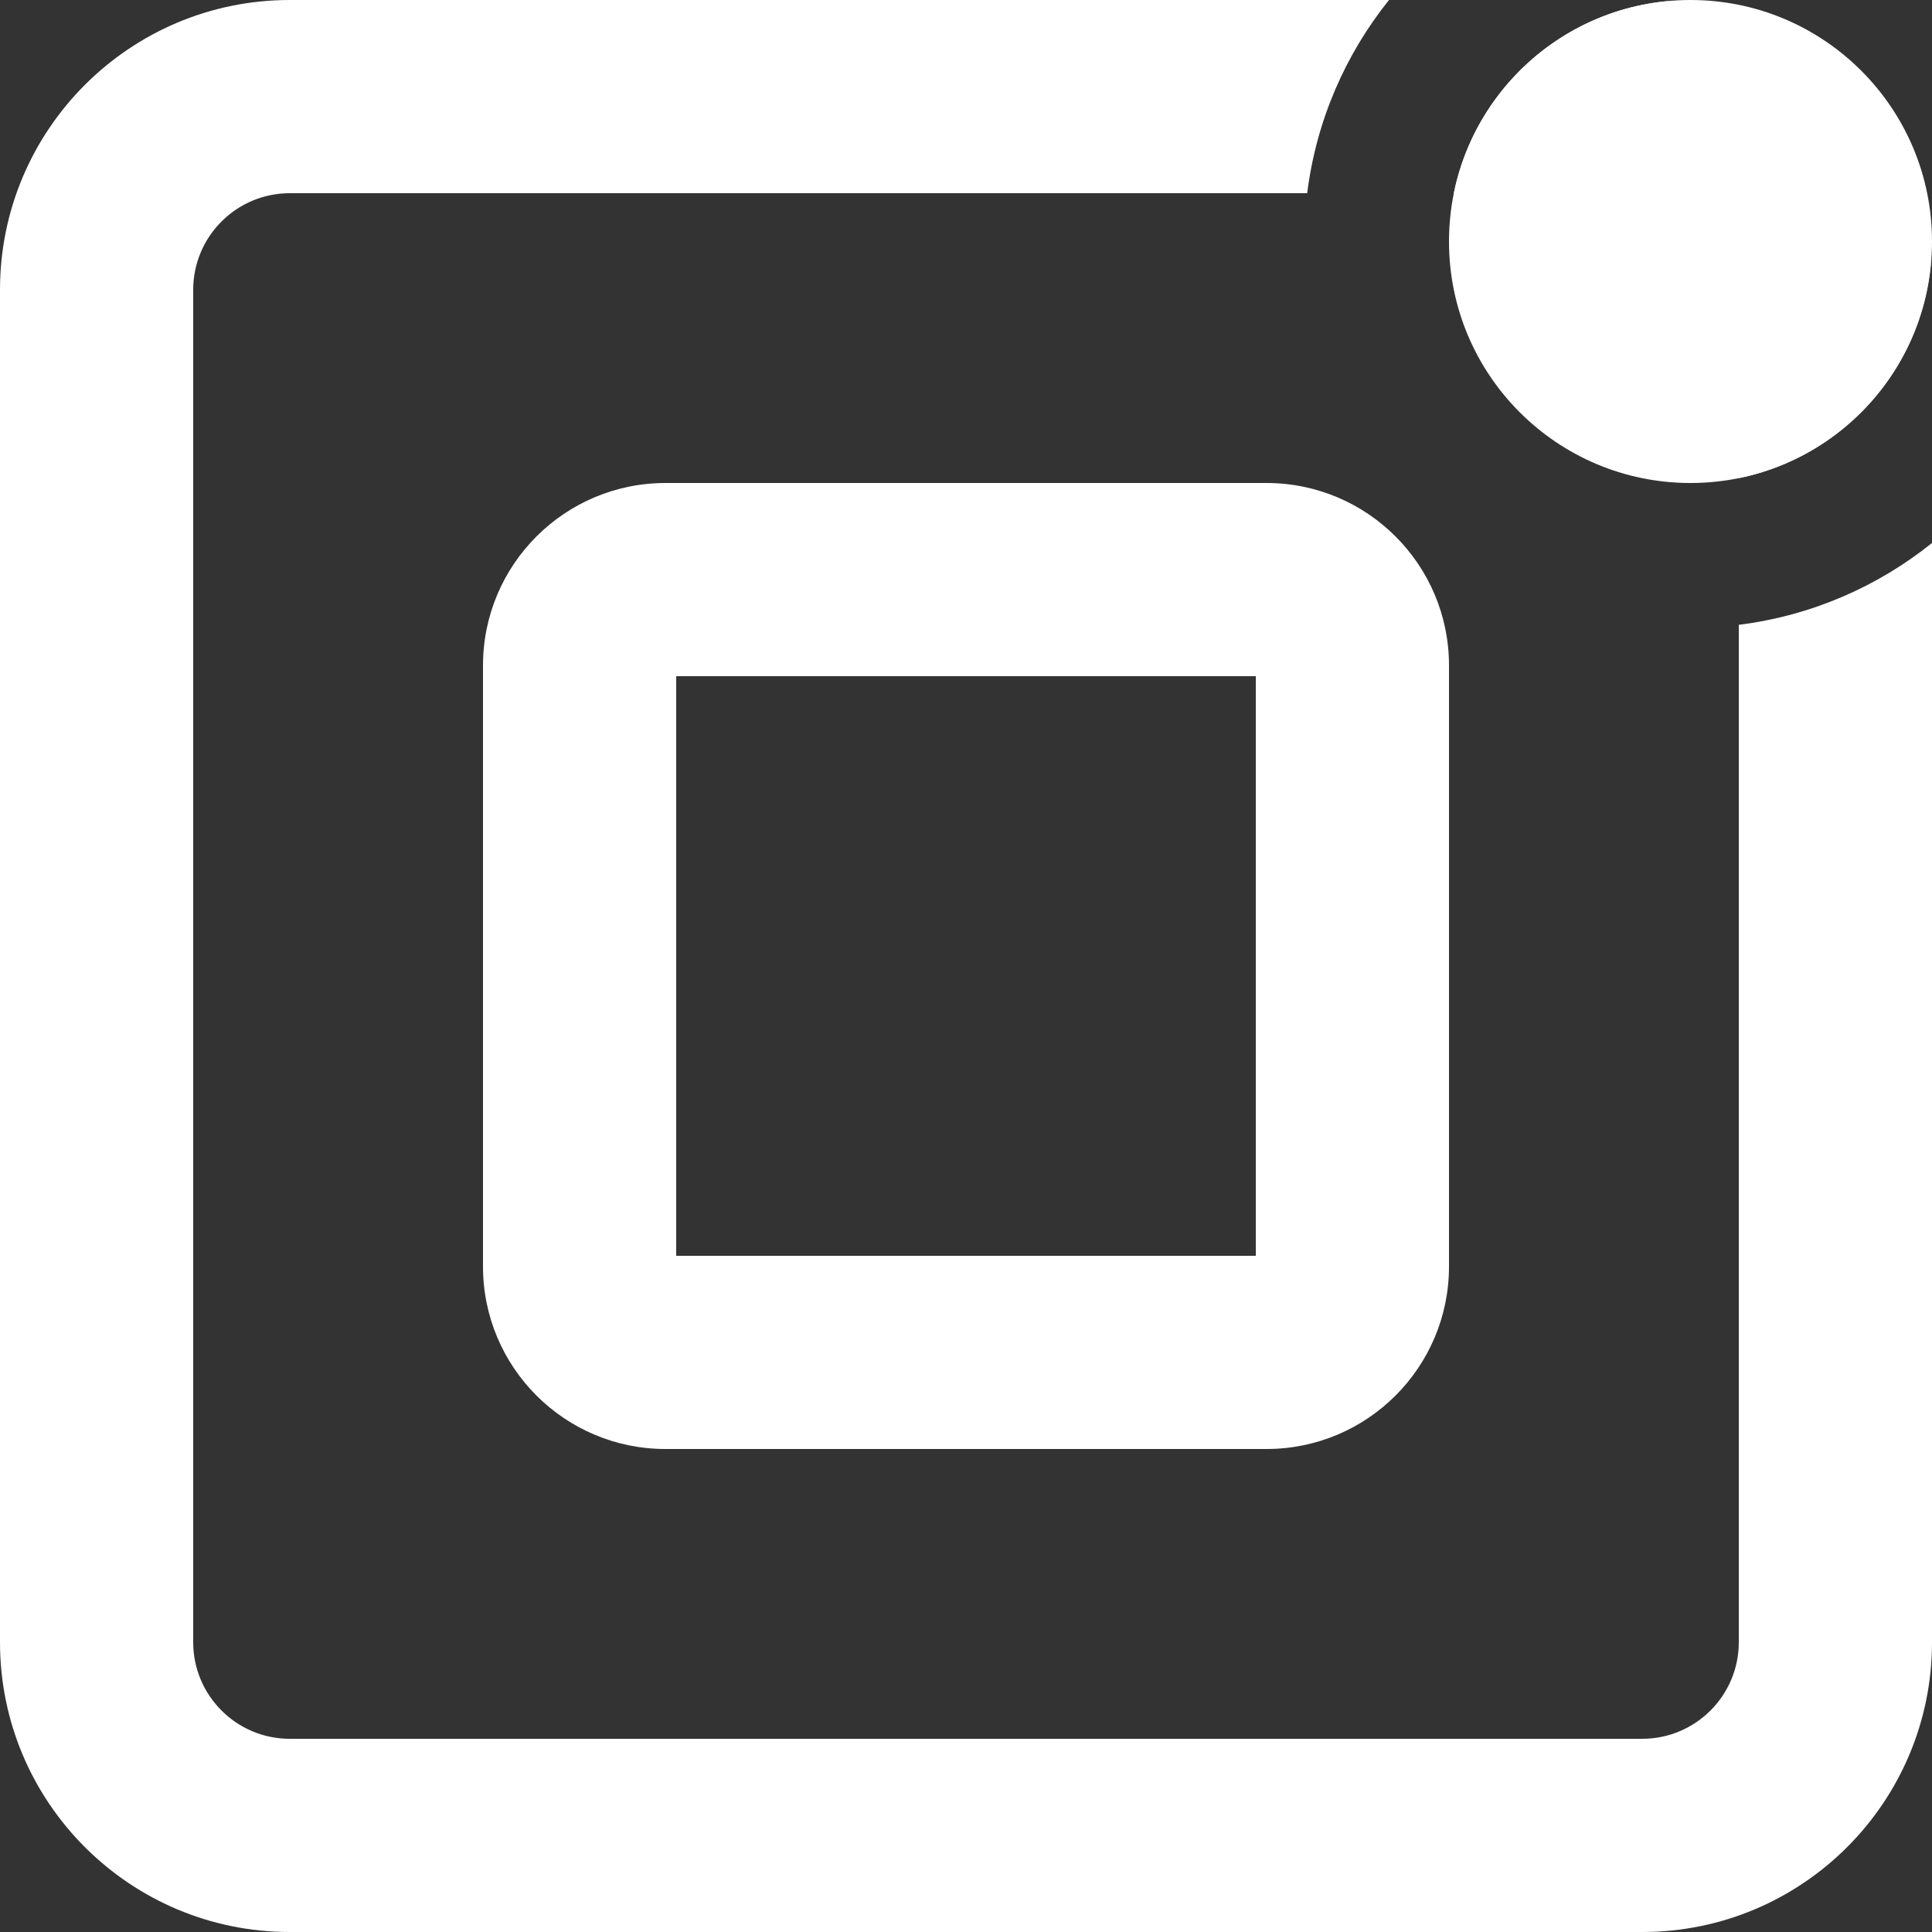
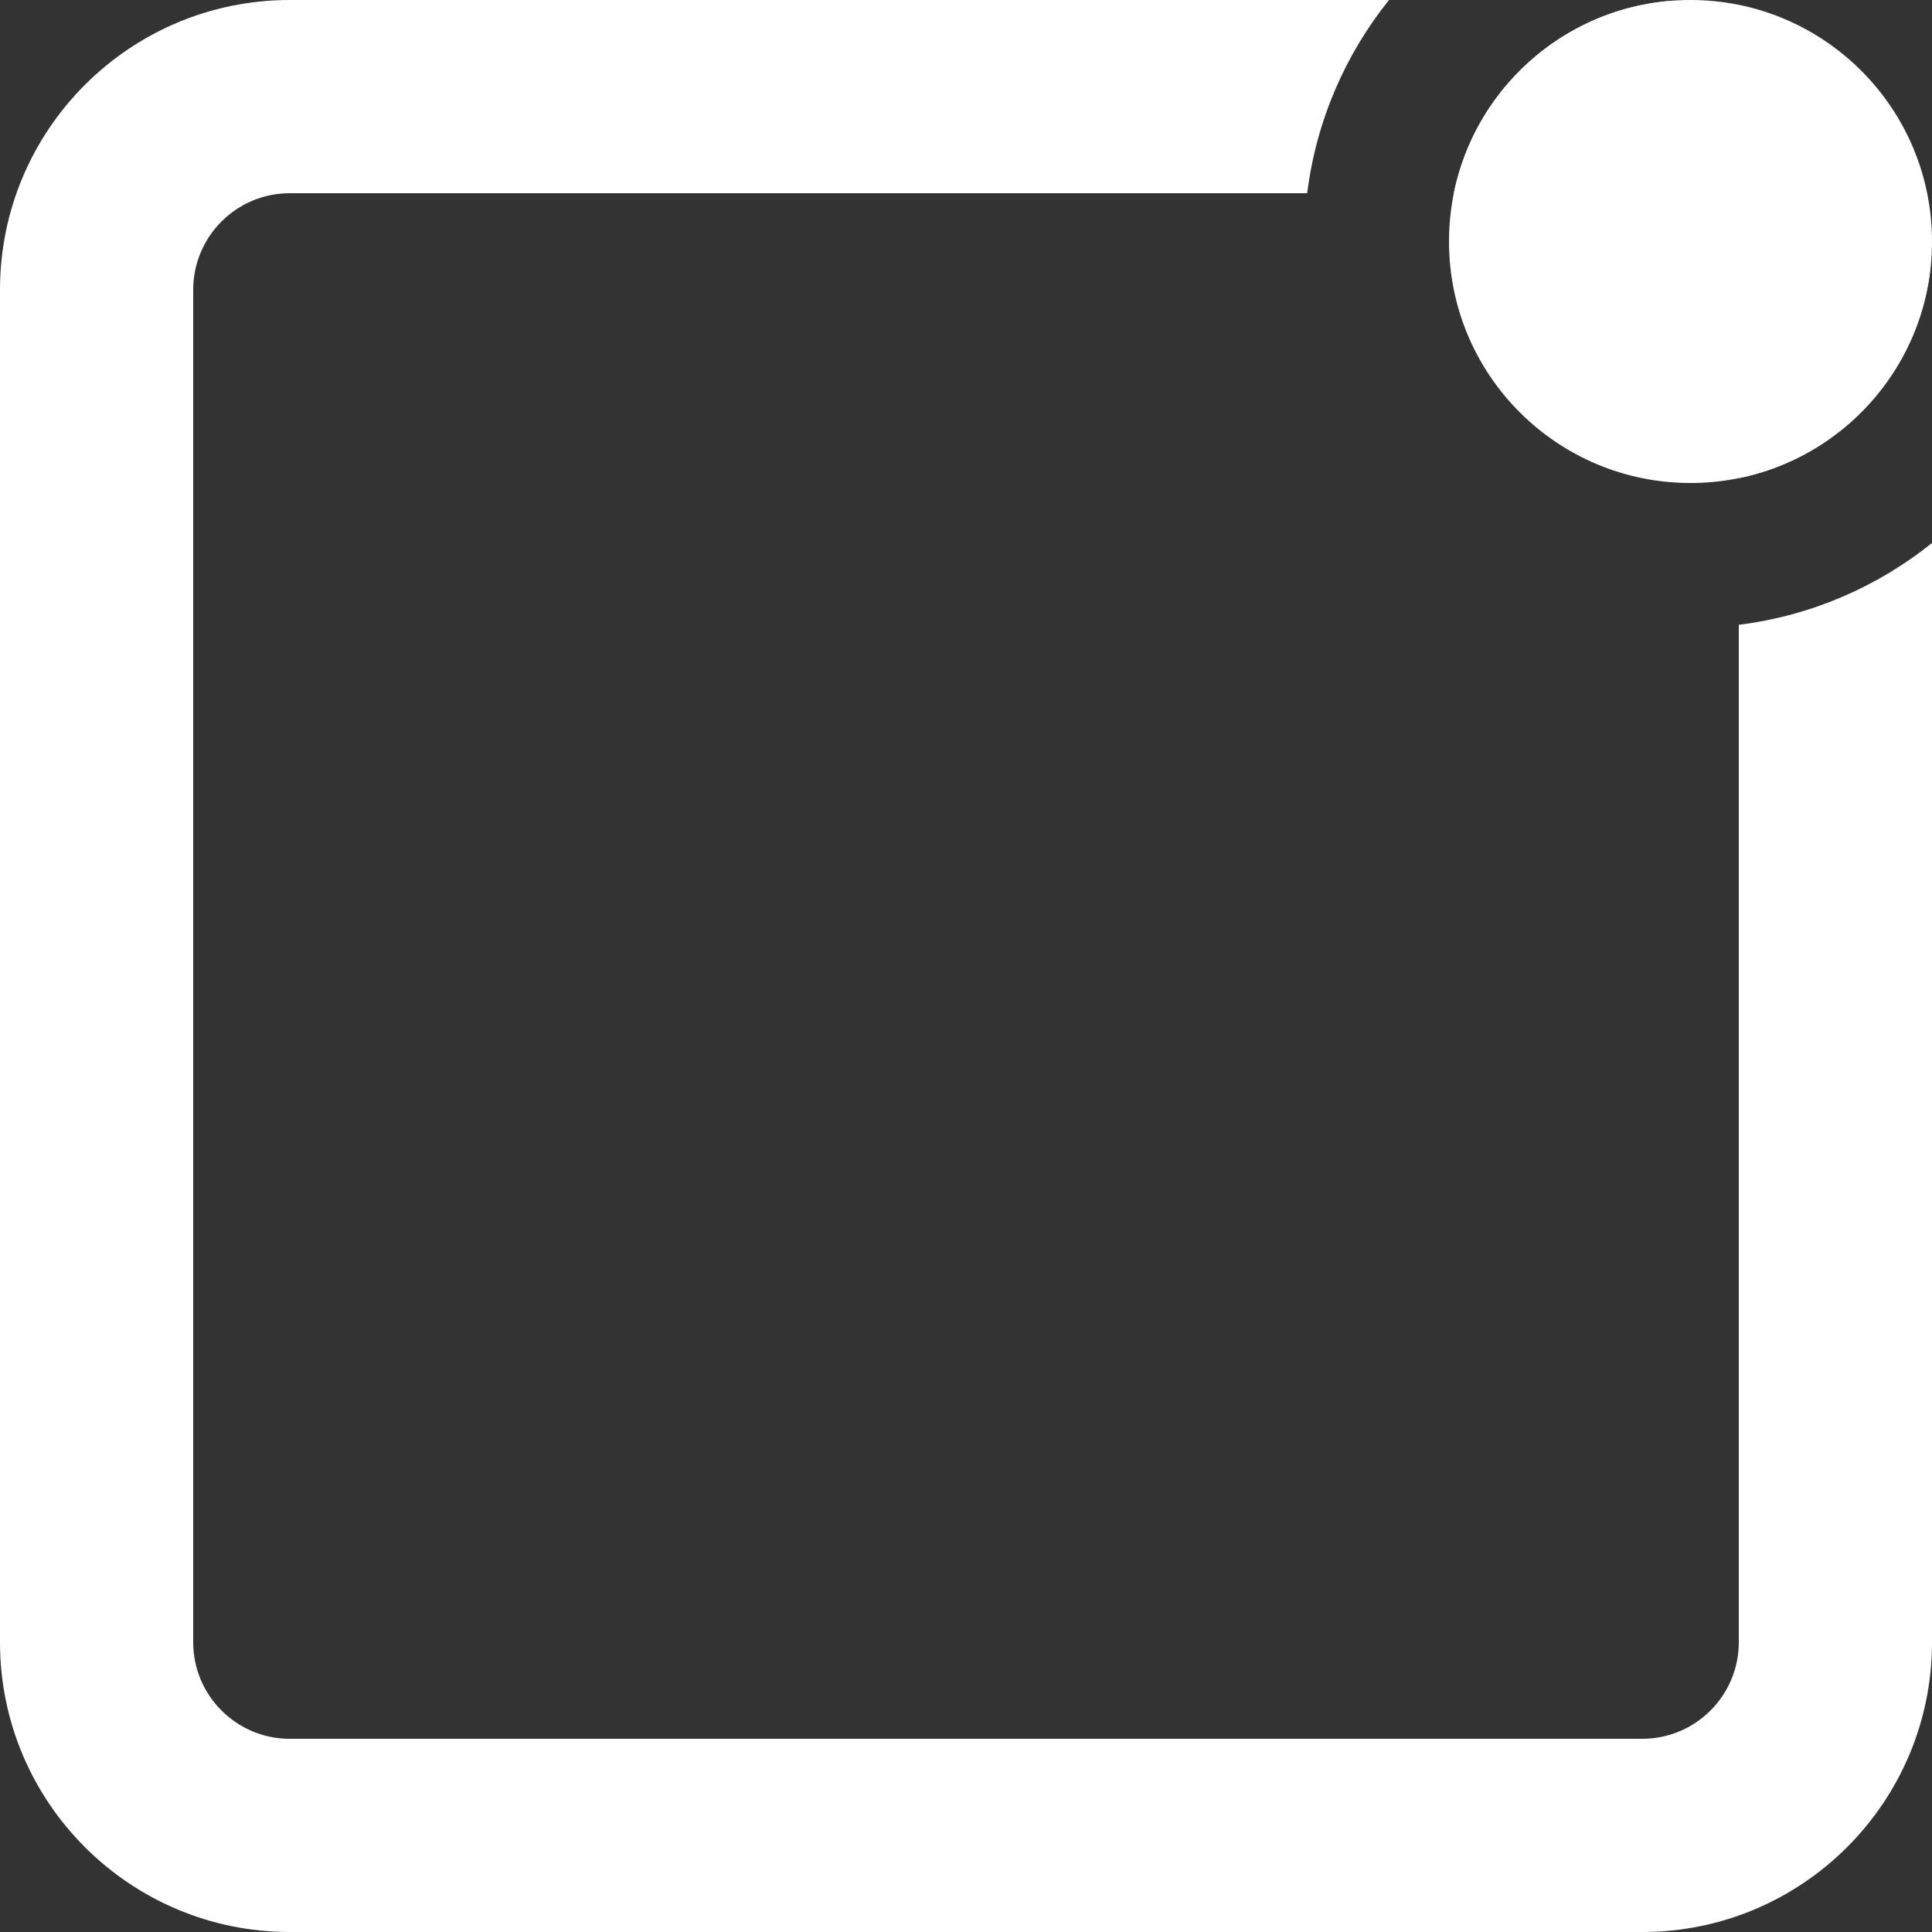
<svg xmlns="http://www.w3.org/2000/svg" width="20" height="20" viewBox="0 0 20 20" fill="none">
  <rect x="0" y="0" width="20" height="20" fill="#333333" stroke="none" />
-   <path d="M7 13H13V7H7V13ZM15 13.111C15 14.154 14.154 15 13.111 15H6.889C5.846 15 5 14.154 5 13.111V6.889C5 5.846 5.846 5 6.889 5H13.111C14.154 5 15 5.846 15 6.889V13.111Z" fill="white" />
  <path d="M20 2.5C20 3.881 18.881 5 17.5 5C16.119 5 15 3.881 15 2.5C15 1.119 16.119 0 17.5 0C18.881 0 20 1.119 20 2.5Z" fill="white" />
  <path d="M14.379 0C13.928 0.562 13.626 1.248 13.532 2H3C2.448 2 2 2.448 2 3V17C2 17.552 2.448 18 3 18H17C17.552 18 18 17.552 18 17V6.468C18.752 6.374 19.438 6.072 20 5.621V17C20 18.657 18.657 20 17 20H3C1.343 20 0 18.657 0 17V3C0 1.343 1.343 0 3 0H14.379ZM17.259 0.012C18.709 0.136 19.863 1.29 19.987 2.74C19.882 3.841 19.065 4.733 18 4.949V3C18 2.448 17.552 2 17 2H15.05C15.266 0.936 16.158 0.117 17.259 0.012Z" fill="white" />
</svg>